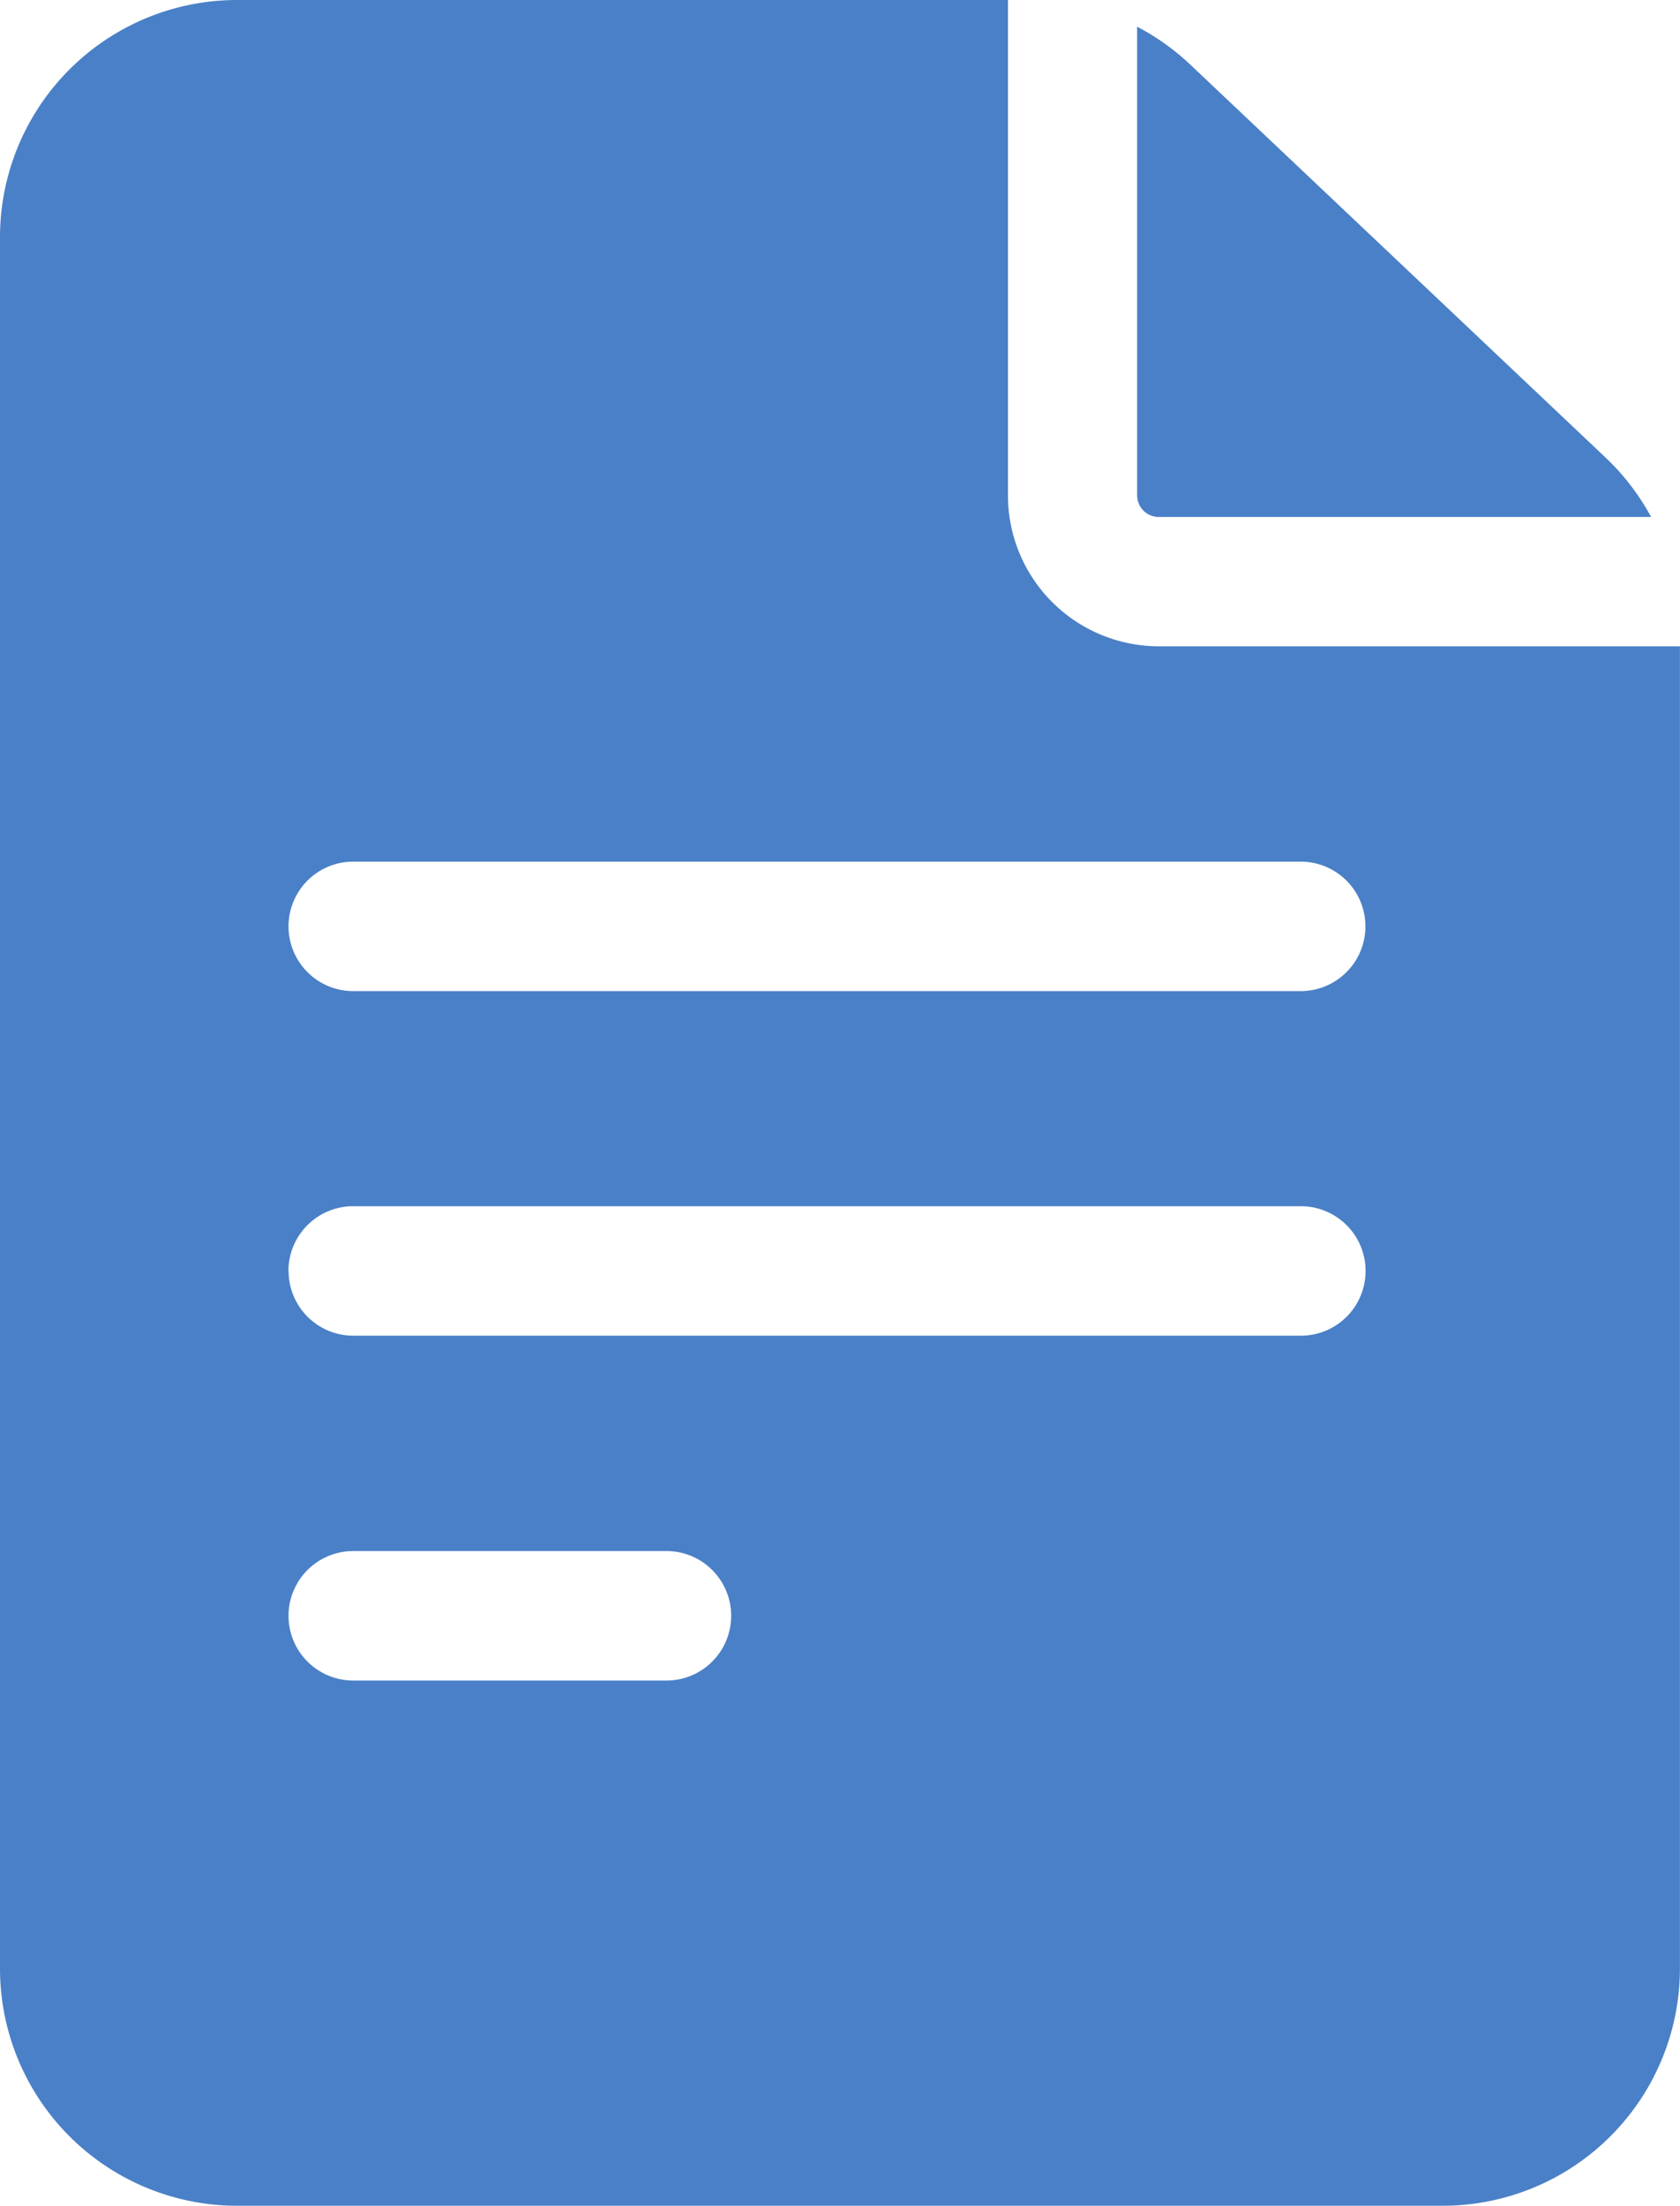
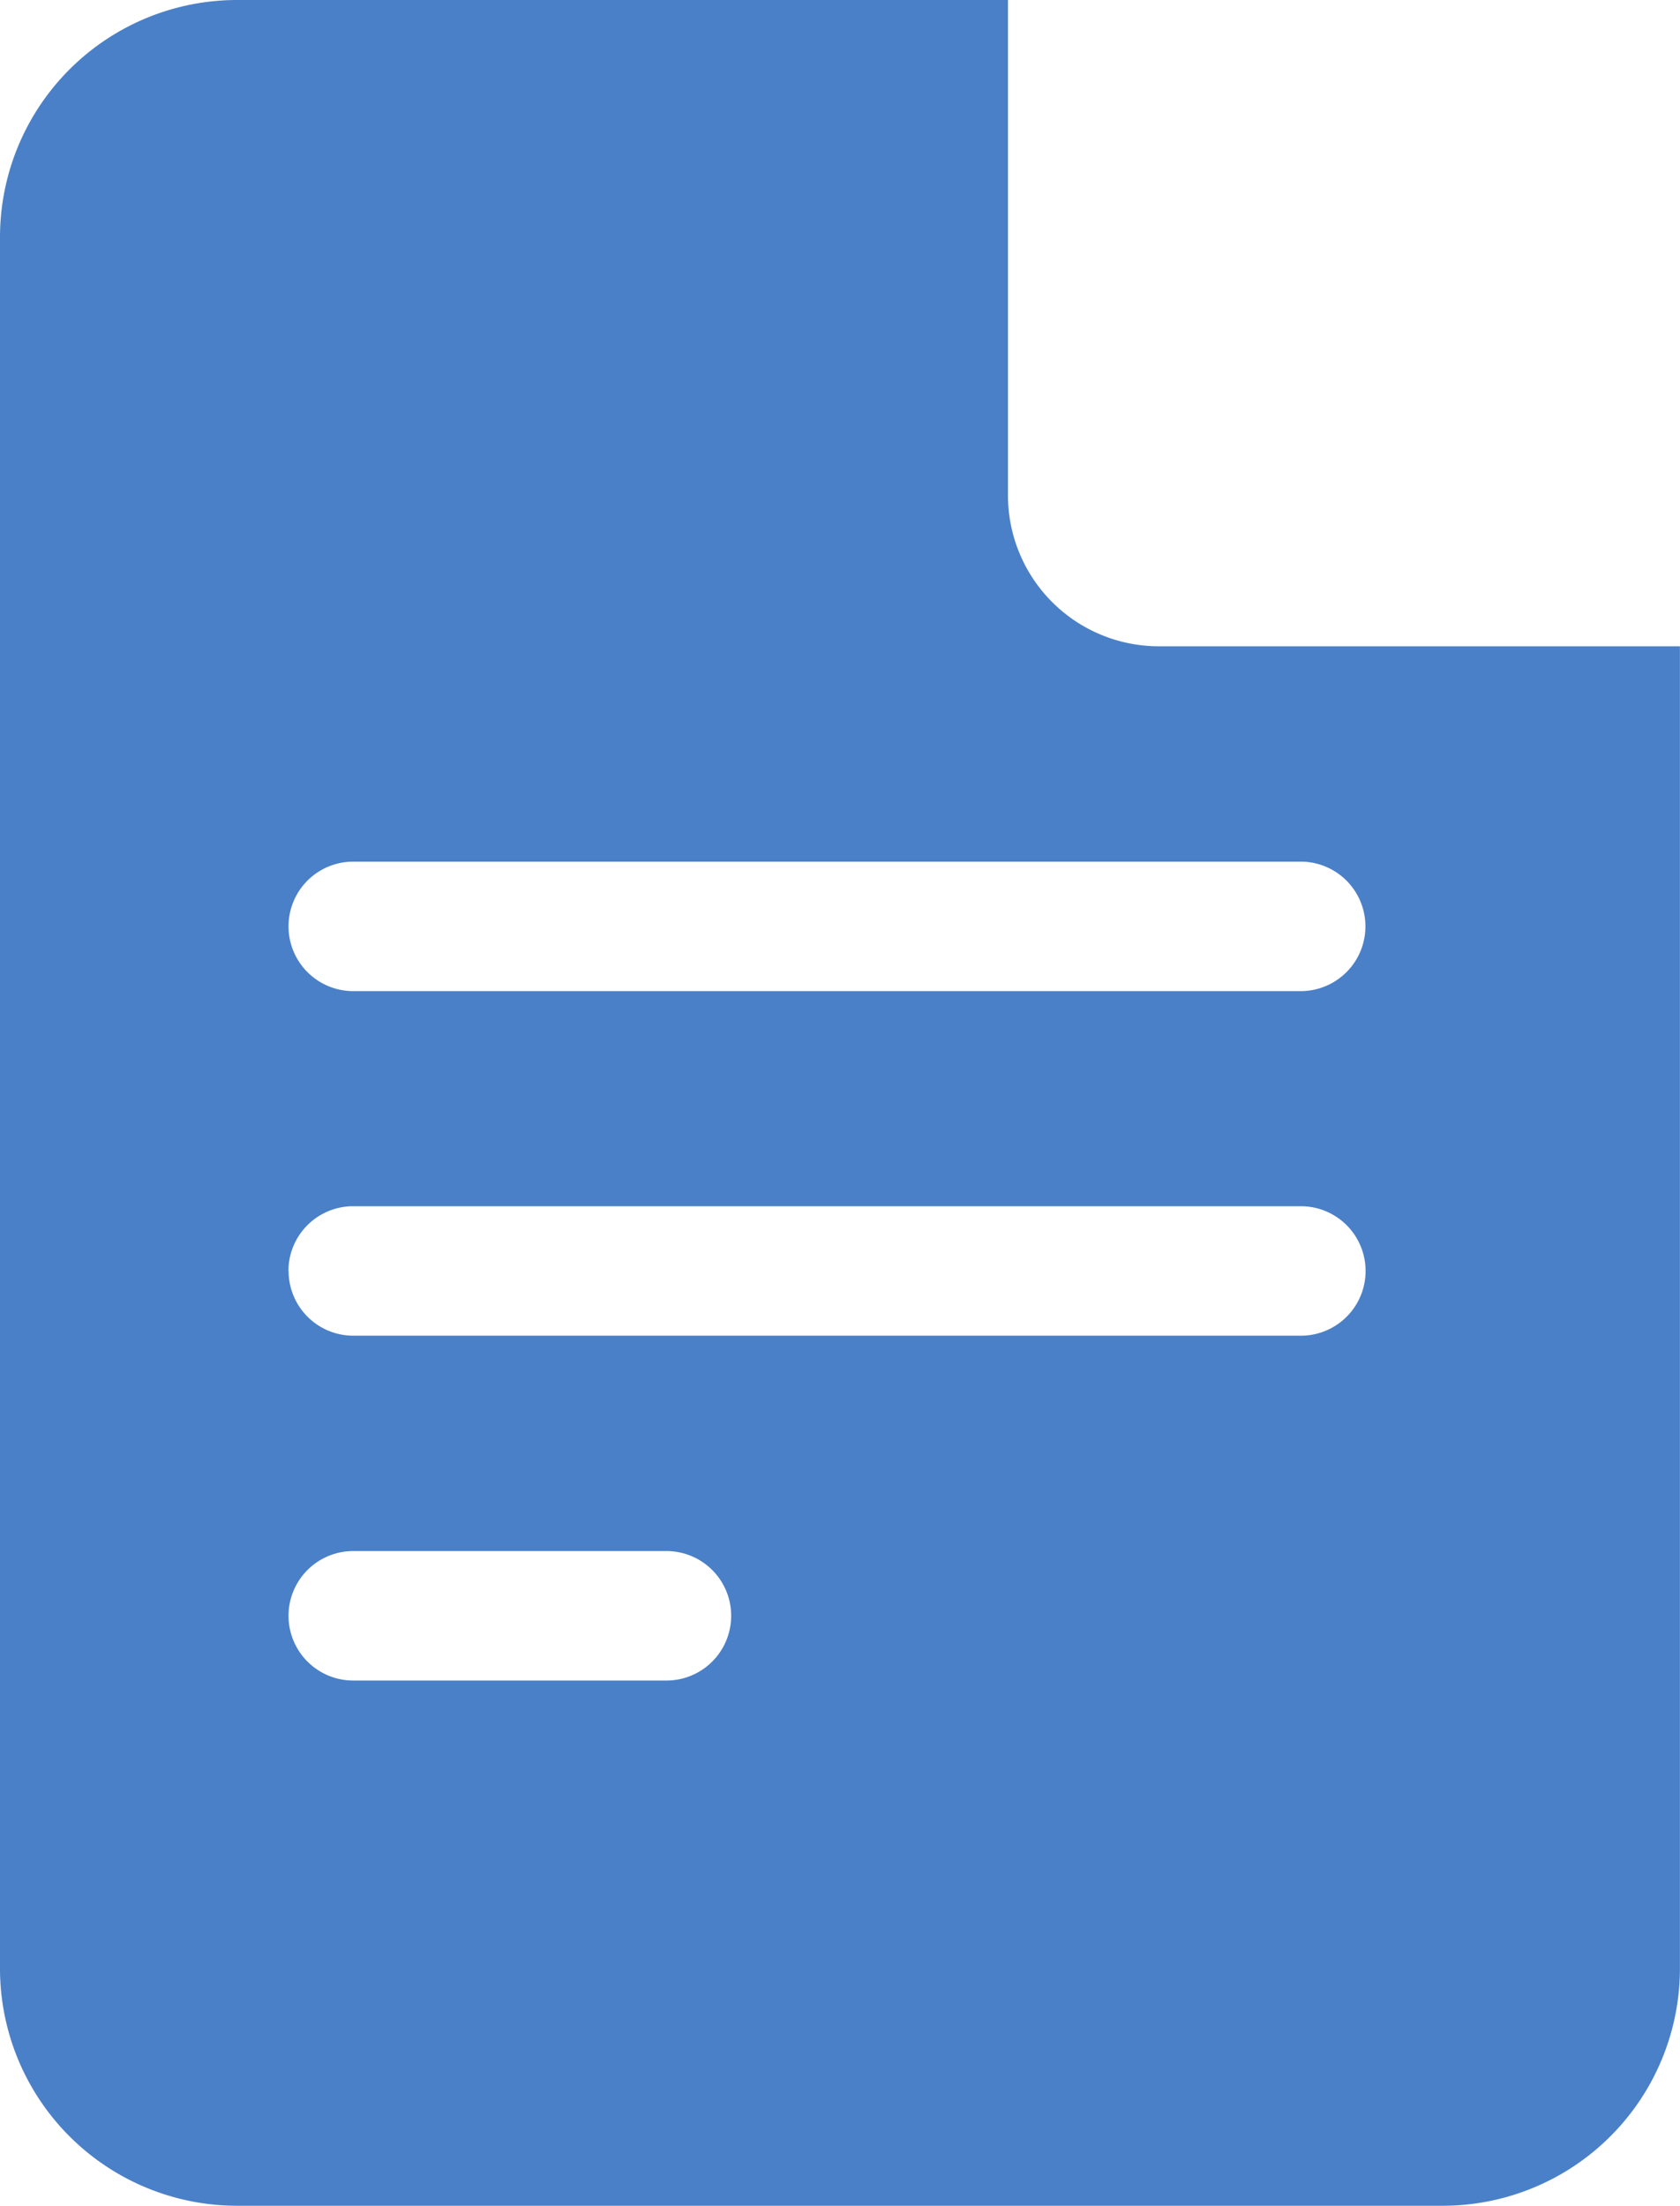
<svg xmlns="http://www.w3.org/2000/svg" width="20.764" height="27.259" viewBox="0 0 20.764 27.259">
  <g id="document" transform="translate(-61)">
    <path id="路径_584121" data-name="路径 584121" d="M75.321,7.986a1.865,1.865,0,0,1-1.863-1.863V0h-9.53A2.931,2.931,0,0,0,61,2.928v21.4a2.931,2.931,0,0,0,2.928,2.928H78.835a2.932,2.932,0,0,0,2.928-2.928V7.986Zm-9.956,11.18h3.872a.8.8,0,0,1,0,1.6H65.366a.8.8,0,0,1,0-1.6Zm-.8-3.461a.8.8,0,0,1,.8-.8H77.078a.8.8,0,0,1,0,1.6H65.366A.8.8,0,0,1,64.567,15.706Zm12.511-5.058a.8.8,0,0,1,0,1.6H65.366a.8.8,0,0,1,0-1.6Z" transform="translate(0)" fill="#4a80c7" />
-     <path id="路径_584122" data-name="路径 584122" d="M325,12.012a.266.266,0,0,0,.266.266h6.086a2.922,2.922,0,0,0-.56-.731l-5.134-4.857a2.936,2.936,0,0,0-.659-.47v5.791Z" transform="translate(-249.945 -5.89)" fill="#4a80c7" />
  </g>
</svg>